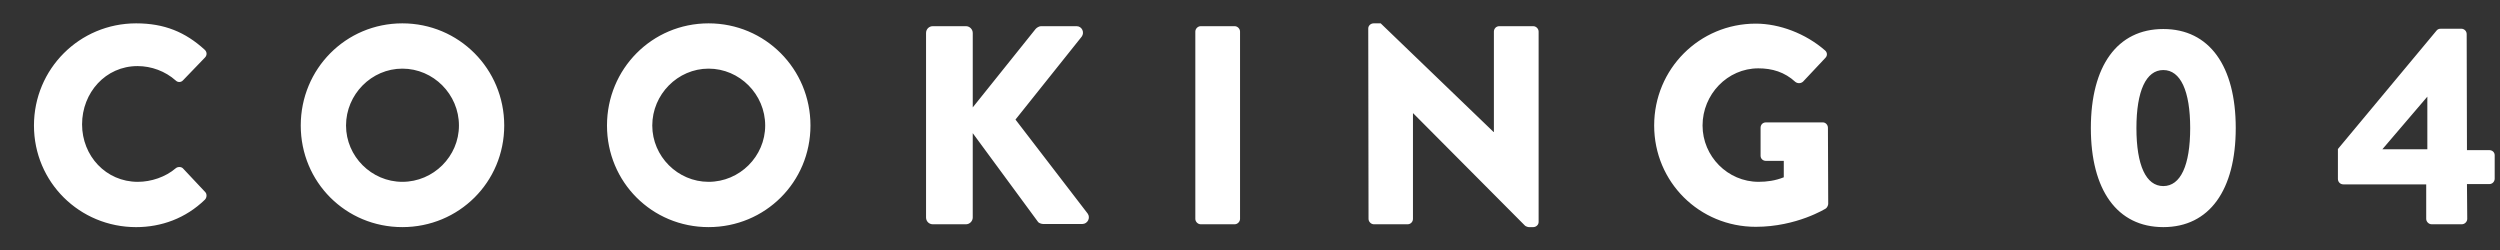
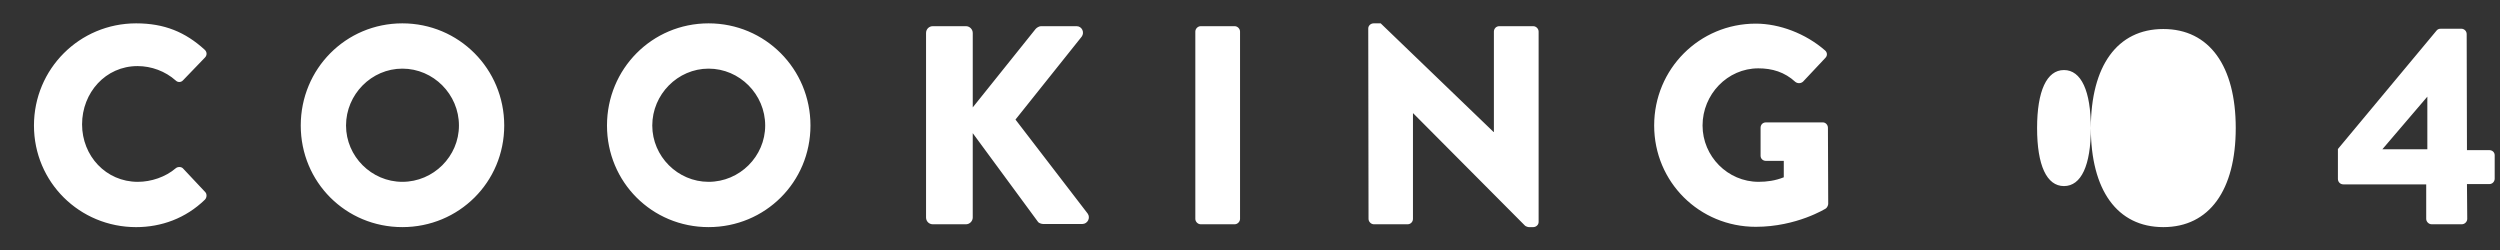
<svg xmlns="http://www.w3.org/2000/svg" width="320" height="32" viewBox="36.5 7.25 320 32" enable-background="new 36.5 7.25 320 32">
  <rect x="36.5" y="7.25" width="320" height="32" fill="#333333" stroke="none" />
  <g fill="#fff">
-     <path d="M53.924 10.239c3.623 0 6.303 1.123 8.767 3.369.326.29.326.725.036 1.015l-2.826 2.934c-.253.253-.652.253-.906 0-1.34-1.195-3.115-1.848-4.89-1.848-4.093 0-7.1 3.405-7.1 7.462 0 4.021 3.043 7.354 7.136 7.354 1.703 0 3.55-.616 4.854-1.739.254-.217.725-.217.942.037l2.826 3.006c.253.254.217.725-.036.979-2.463 2.391-5.579 3.514-8.803 3.514-7.245 0-13.077-5.76-13.077-13.004 0-7.247 5.832-13.079 13.077-13.079zM88 10.239c7.245 0 13.041 5.832 13.041 13.077s-5.796 13.004-13.041 13.004-13.004-5.76-13.004-13.004c0-7.245 5.759-13.077 13.004-13.077zm0 20.285c3.985 0 7.245-3.261 7.245-7.208 0-3.985-3.26-7.281-7.245-7.281-3.949 0-7.208 3.296-7.208 7.281 0 3.948 3.26 7.208 7.208 7.208zM127.199 10.239c7.245 0 13.041 5.832 13.041 13.077s-5.796 13.004-13.041 13.004-13.004-5.76-13.004-13.004c0-7.245 5.759-13.077 13.004-13.077zm0 20.285c3.984 0 7.245-3.261 7.245-7.208 0-3.985-3.26-7.281-7.245-7.281-3.949 0-7.208 3.296-7.208 7.281 0 3.948 3.259 7.208 7.208 7.208zM155.035 11.47c0-.471.362-.869.87-.869h4.238c.471 0 .869.398.869.869v9.527l8.042-10.034c.145-.181.471-.362.688-.362h4.564c.688 0 1.05.797.652 1.34l-8.477 10.614 9.237 12.026c.398.544 0 1.341-.688 1.341h-4.999c-.254 0-.58-.145-.652-.254l-8.368-11.374v10.795c0 .471-.398.869-.869.869h-4.238c-.507 0-.87-.398-.87-.869v-23.619zM189.502 11.289c0-.362.326-.688.688-.688h4.347c.362 0 .688.326.688.688v23.98c0 .362-.326.688-.688.688h-4.347c-.362 0-.688-.326-.688-.688v-23.98zM211.636 10.891c0-.362.326-.652.688-.652h.905l14.454 13.91h.036v-12.86c0-.362.289-.688.688-.688h4.348c.362 0 .688.326.688.688v24.379c0 .362-.325.652-.688.652h-.58c-.108 0-.398-.108-.471-.182l-14.309-14.381h-.036v13.513c0 .362-.29.688-.688.688h-4.311c-.362 0-.688-.326-.688-.688l-.036-24.379zM261.238 10.275c3.043 0 6.376 1.268 8.839 3.405.326.253.362.688.072.978l-2.861 3.043c-.29.253-.688.253-.979.036-1.376-1.268-2.971-1.739-4.745-1.739-3.948 0-7.137 3.333-7.137 7.317 0 3.948 3.225 7.208 7.173 7.208 1.051 0 2.138-.145 3.224-.58v-2.101h-2.282c-.398 0-.688-.29-.688-.652v-3.586c0-.398.289-.688.688-.688h7.281c.362 0 .652.326.652.688l.036 9.744c0 .182-.145.471-.29.58 0 0-3.73 2.354-8.983 2.354-7.209 0-13.005-5.724-13.005-12.968 0-7.243 5.796-13.039 13.005-13.039zM304.129 23.642c0-7.933 3.369-12.678 9.273-12.678 5.905 0 9.273 4.745 9.273 12.678 0 7.934-3.368 12.679-9.273 12.679-5.904-.001-9.273-4.746-9.273-12.679zm12.715 0c0-4.745-1.231-7.426-3.441-7.426-2.209 0-3.441 2.681-3.441 7.426 0 4.782 1.232 7.426 3.441 7.426 2.209-.001 3.441-2.644 3.441-7.426zM335.753 30.162v-3.84l12.643-15.178c.108-.109.218-.218.543-.218h2.608c.362 0 .688.29.688.688l.036 14.852h2.861c.398 0 .688.29.688.652v3.007c0 .362-.29.688-.688.688h-2.861l.036 4.455c0 .362-.326.688-.688.688h-3.876c-.362 0-.688-.326-.688-.688v-4.419h-10.614c-.398.002-.688-.325-.688-.687zm11.447-3.804v-6.738l-5.76 6.738h5.76z" />
+     <path d="M53.924 10.239c3.623 0 6.303 1.123 8.767 3.369.326.29.326.725.036 1.015l-2.826 2.934c-.253.253-.652.253-.906 0-1.34-1.195-3.115-1.848-4.89-1.848-4.093 0-7.1 3.405-7.1 7.462 0 4.021 3.043 7.354 7.136 7.354 1.703 0 3.55-.616 4.854-1.739.254-.217.725-.217.942.037l2.826 3.006c.253.254.217.725-.036.979-2.463 2.391-5.579 3.514-8.803 3.514-7.245 0-13.077-5.76-13.077-13.004 0-7.247 5.832-13.079 13.077-13.079zM88 10.239c7.245 0 13.041 5.832 13.041 13.077s-5.796 13.004-13.041 13.004-13.004-5.76-13.004-13.004c0-7.245 5.759-13.077 13.004-13.077zm0 20.285c3.985 0 7.245-3.261 7.245-7.208 0-3.985-3.26-7.281-7.245-7.281-3.949 0-7.208 3.296-7.208 7.281 0 3.948 3.26 7.208 7.208 7.208zM127.199 10.239c7.245 0 13.041 5.832 13.041 13.077s-5.796 13.004-13.041 13.004-13.004-5.76-13.004-13.004c0-7.245 5.759-13.077 13.004-13.077zm0 20.285c3.984 0 7.245-3.261 7.245-7.208 0-3.985-3.26-7.281-7.245-7.281-3.949 0-7.208 3.296-7.208 7.281 0 3.948 3.259 7.208 7.208 7.208zM155.035 11.47c0-.471.362-.869.87-.869h4.238c.471 0 .869.398.869.869v9.527l8.042-10.034c.145-.181.471-.362.688-.362h4.564c.688 0 1.05.797.652 1.34l-8.477 10.614 9.237 12.026c.398.544 0 1.341-.688 1.341h-4.999c-.254 0-.58-.145-.652-.254l-8.368-11.374v10.795c0 .471-.398.869-.869.869h-4.238c-.507 0-.87-.398-.87-.869v-23.619zM189.502 11.289c0-.362.326-.688.688-.688h4.347c.362 0 .688.326.688.688v23.98c0 .362-.326.688-.688.688h-4.347c-.362 0-.688-.326-.688-.688v-23.98zM211.636 10.891c0-.362.326-.652.688-.652h.905l14.454 13.91h.036v-12.86c0-.362.289-.688.688-.688h4.348c.362 0 .688.326.688.688v24.379c0 .362-.325.652-.688.652h-.58c-.108 0-.398-.108-.471-.182l-14.309-14.381h-.036v13.513c0 .362-.29.688-.688.688h-4.311c-.362 0-.688-.326-.688-.688l-.036-24.379zM261.238 10.275c3.043 0 6.376 1.268 8.839 3.405.326.253.362.688.072.978l-2.861 3.043c-.29.253-.688.253-.979.036-1.376-1.268-2.971-1.739-4.745-1.739-3.948 0-7.137 3.333-7.137 7.317 0 3.948 3.225 7.208 7.173 7.208 1.051 0 2.138-.145 3.224-.58v-2.101h-2.282c-.398 0-.688-.29-.688-.652v-3.586c0-.398.289-.688.688-.688h7.281c.362 0 .652.326.652.688l.036 9.744c0 .182-.145.471-.29.58 0 0-3.73 2.354-8.983 2.354-7.209 0-13.005-5.724-13.005-12.968 0-7.243 5.796-13.039 13.005-13.039zM304.129 23.642c0-7.933 3.369-12.678 9.273-12.678 5.905 0 9.273 4.745 9.273 12.678 0 7.934-3.368 12.679-9.273 12.679-5.904-.001-9.273-4.746-9.273-12.679zc0-4.745-1.231-7.426-3.441-7.426-2.209 0-3.441 2.681-3.441 7.426 0 4.782 1.232 7.426 3.441 7.426 2.209-.001 3.441-2.644 3.441-7.426zM335.753 30.162v-3.84l12.643-15.178c.108-.109.218-.218.543-.218h2.608c.362 0 .688.29.688.688l.036 14.852h2.861c.398 0 .688.29.688.652v3.007c0 .362-.29.688-.688.688h-2.861l.036 4.455c0 .362-.326.688-.688.688h-3.876c-.362 0-.688-.326-.688-.688v-4.419h-10.614c-.398.002-.688-.325-.688-.687zm11.447-3.804v-6.738l-5.76 6.738h5.76z" />
  </g>
</svg>